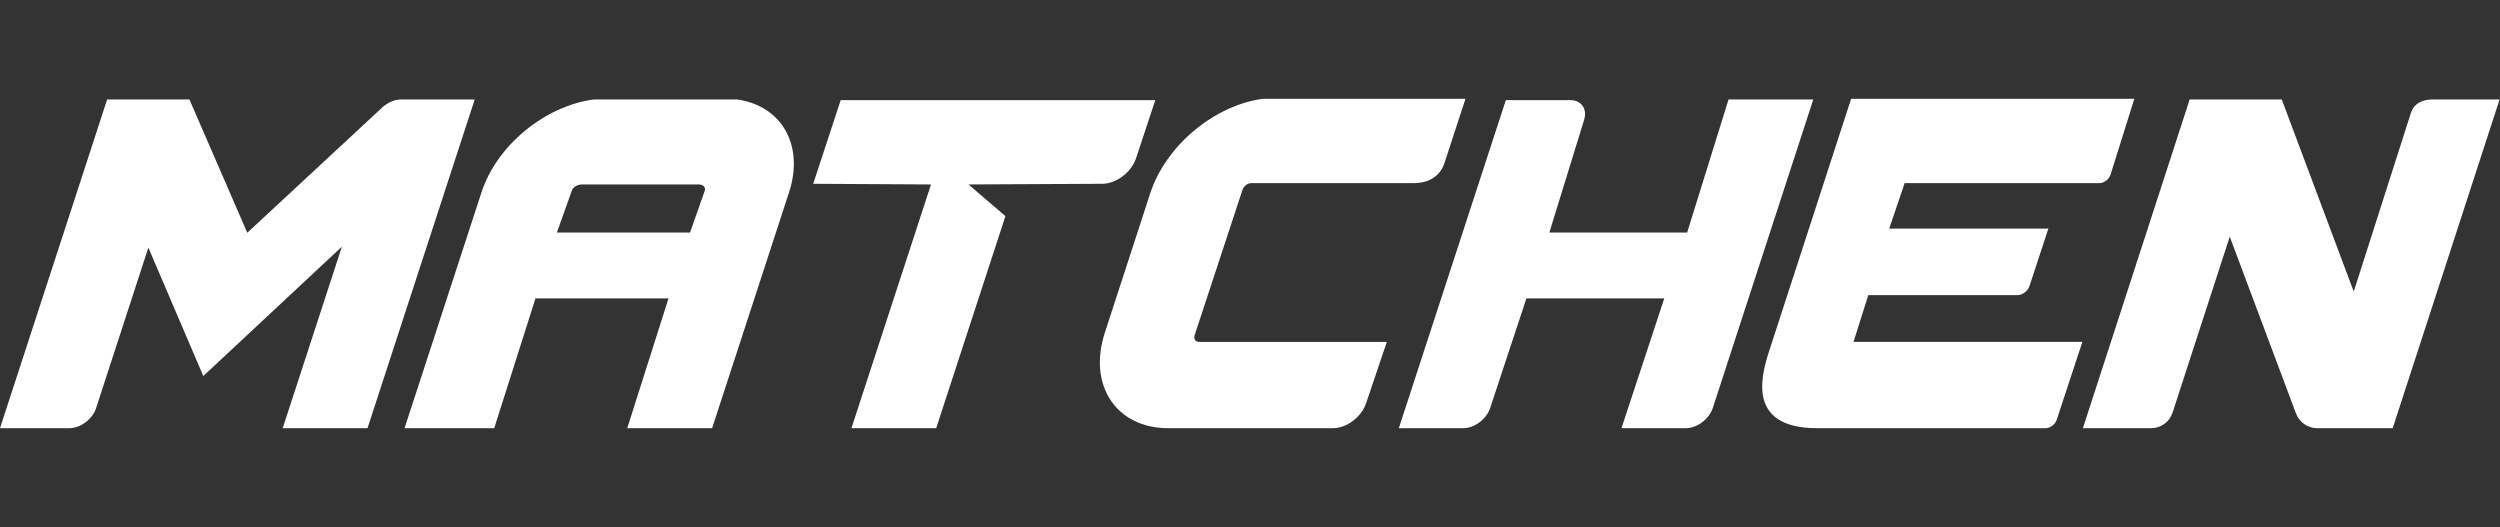
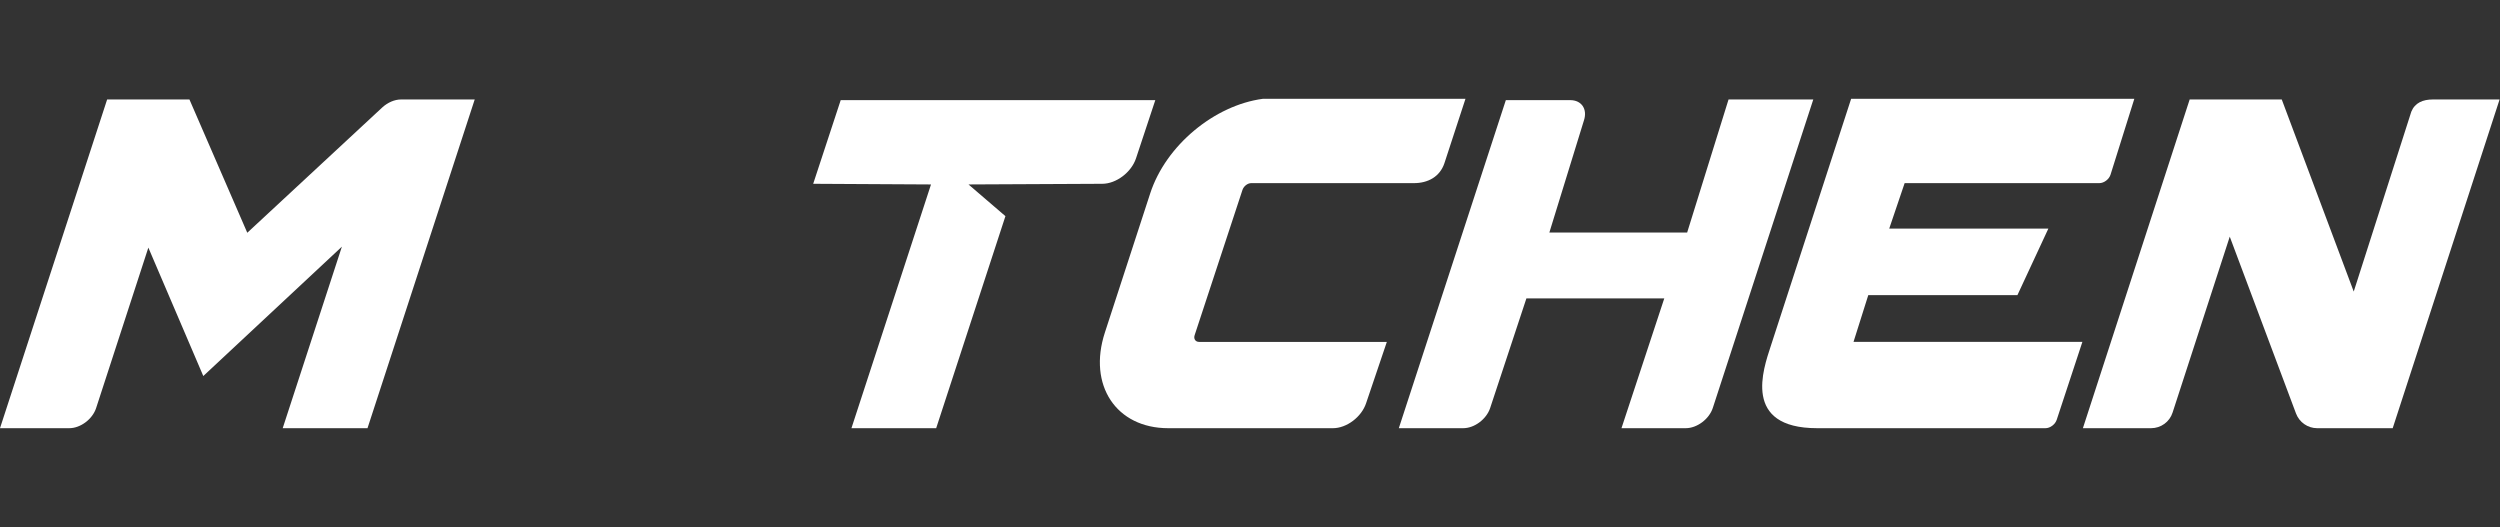
<svg xmlns="http://www.w3.org/2000/svg" fill="none" viewBox="0 0 759 160" preserveAspectRatio="xMidYMin slice">
  <rect x="0" y="0" width="759" height="160" fill="#333333" stroke="none" />
  <path fill="white" d="M45.039 75.177L61.721 114.162L103.798 74.885L85.828 129.998H111.574L144.123 30.2H121.73C119.8 30.2 117.696 31.114 116.02 32.652L75.073 70.665L57.513 30.2H32.527L0 129.998H21.048C24.439 129.998 28.083 127.254 29.175 123.908L45.039 75.177Z" />
-   <path fill="white" d="M146.189 58.369L122.821 129.998H150.045L162.572 90.599H202.958L190.43 129.998H216.195L239.563 58.369C244.241 44.012 237.243 32.126 223.855 30.2H180.276C165.58 32.126 150.867 44.012 146.189 58.369ZM173.636 57.799C173.918 56.937 175.214 55.999 176.642 55.999H212.096C213.567 55.999 214.285 56.965 213.975 57.855L209.5 70.599H169.066L173.636 57.799Z" />
  <path fill="white" d="M512.22 70.599H470.383L480.893 36.528C482.001 33.134 480.155 30.4 476.733 30.4H457.173L424.682 129.998H444.243C447.665 129.998 451.307 127.24 452.417 123.858L463.415 90.599H505.272L492.28 129.998H511.806C515.234 129.998 518.9 127.236 520.01 123.85L550.513 30.2H524.786L512.22 70.599Z" />
  <path fill="white" d="M714.592 88.519L692.742 30.2H664.783L632.367 129.998H653.073C656.051 129.998 658.687 128.092 659.597 125.258L676.954 71.849L697.072 125.544C698.088 128.218 700.638 130 703.506 130H726.423L758.875 30.2H738.619C735.595 30.2 733.175 31.2 732.075 33.9L714.592 88.519Z" />
-   <path fill="white" d="M621.019 129.998C622.433 129.998 623.967 128.844 624.423 127.432L632.213 103.799H562.726L567.21 89.599H612.491C614.013 89.599 615.647 88.375 616.143 86.857L621.885 69.399H573.57L578.248 55.599H637.365C638.773 55.599 640.301 54.452 640.753 53.044L647.981 30H562.004L537.551 105.234C535.375 111.95 528.851 129.998 551.679 129.998H621.019Z" />
+   <path fill="white" d="M621.019 129.998C622.433 129.998 623.967 128.844 624.423 127.432L632.213 103.799H562.726L567.21 89.599H612.491L621.885 69.399H573.57L578.248 55.599H637.365C638.773 55.599 640.301 54.452 640.753 53.044L647.981 30H562.004L537.551 105.234C535.375 111.95 528.851 129.998 551.679 129.998H621.019Z" />
  <path fill="white" d="M335.447 100.941C330.213 116.956 338.877 130 354.681 130H404.67C408.854 130 413.356 126.59 414.744 122.428L421.044 103.801H364.029C362.933 103.801 362.317 102.867 362.695 101.751L377.216 57.649C377.614 56.495 378.788 55.599 379.882 55.599H429.271C433.477 55.599 437.141 53.702 438.529 49.536L444.917 30H383.392C368.771 31.944 353.949 44.082 349.187 58.759L335.447 100.941Z" />
  <path fill="white" d="M255.239 30.4L246.885 55.8L282.654 55.999L258.499 129.998H284.224L305.248 65.623L294.032 55.999L334.627 55.8C338.911 55.8 343.487 52.286 344.889 48.084L350.751 30.4H255.239Z" />
</svg>